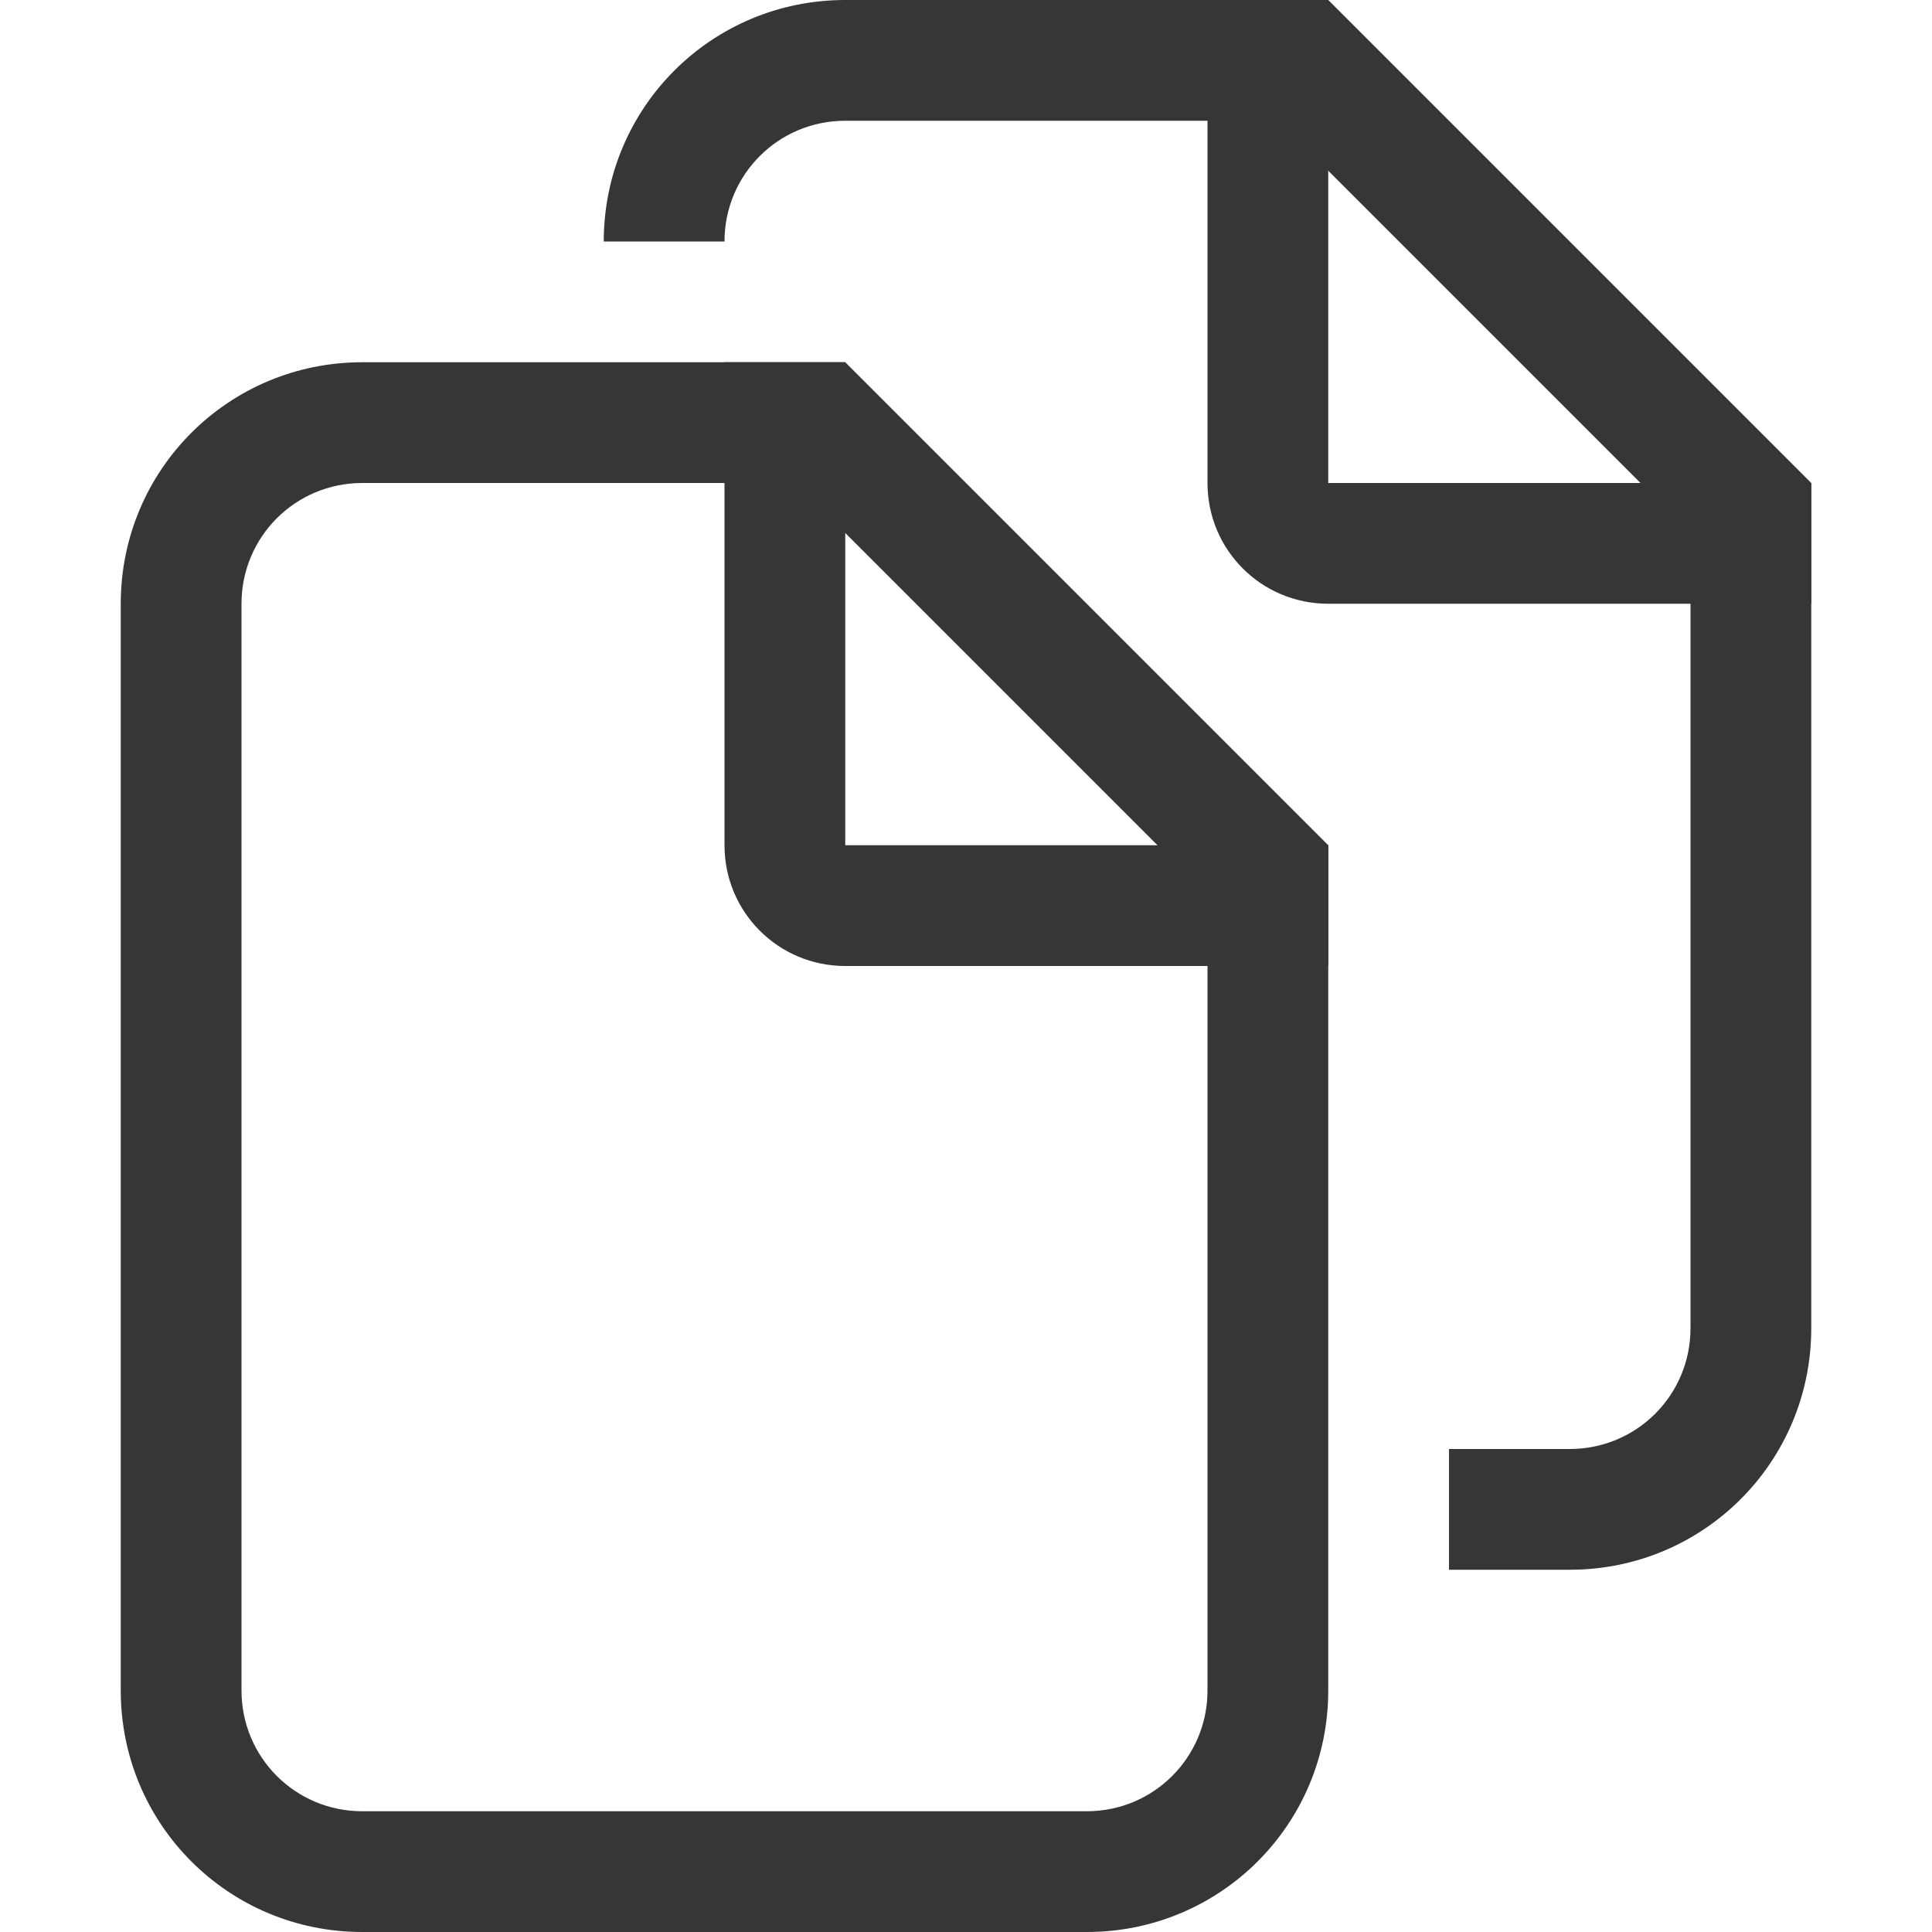
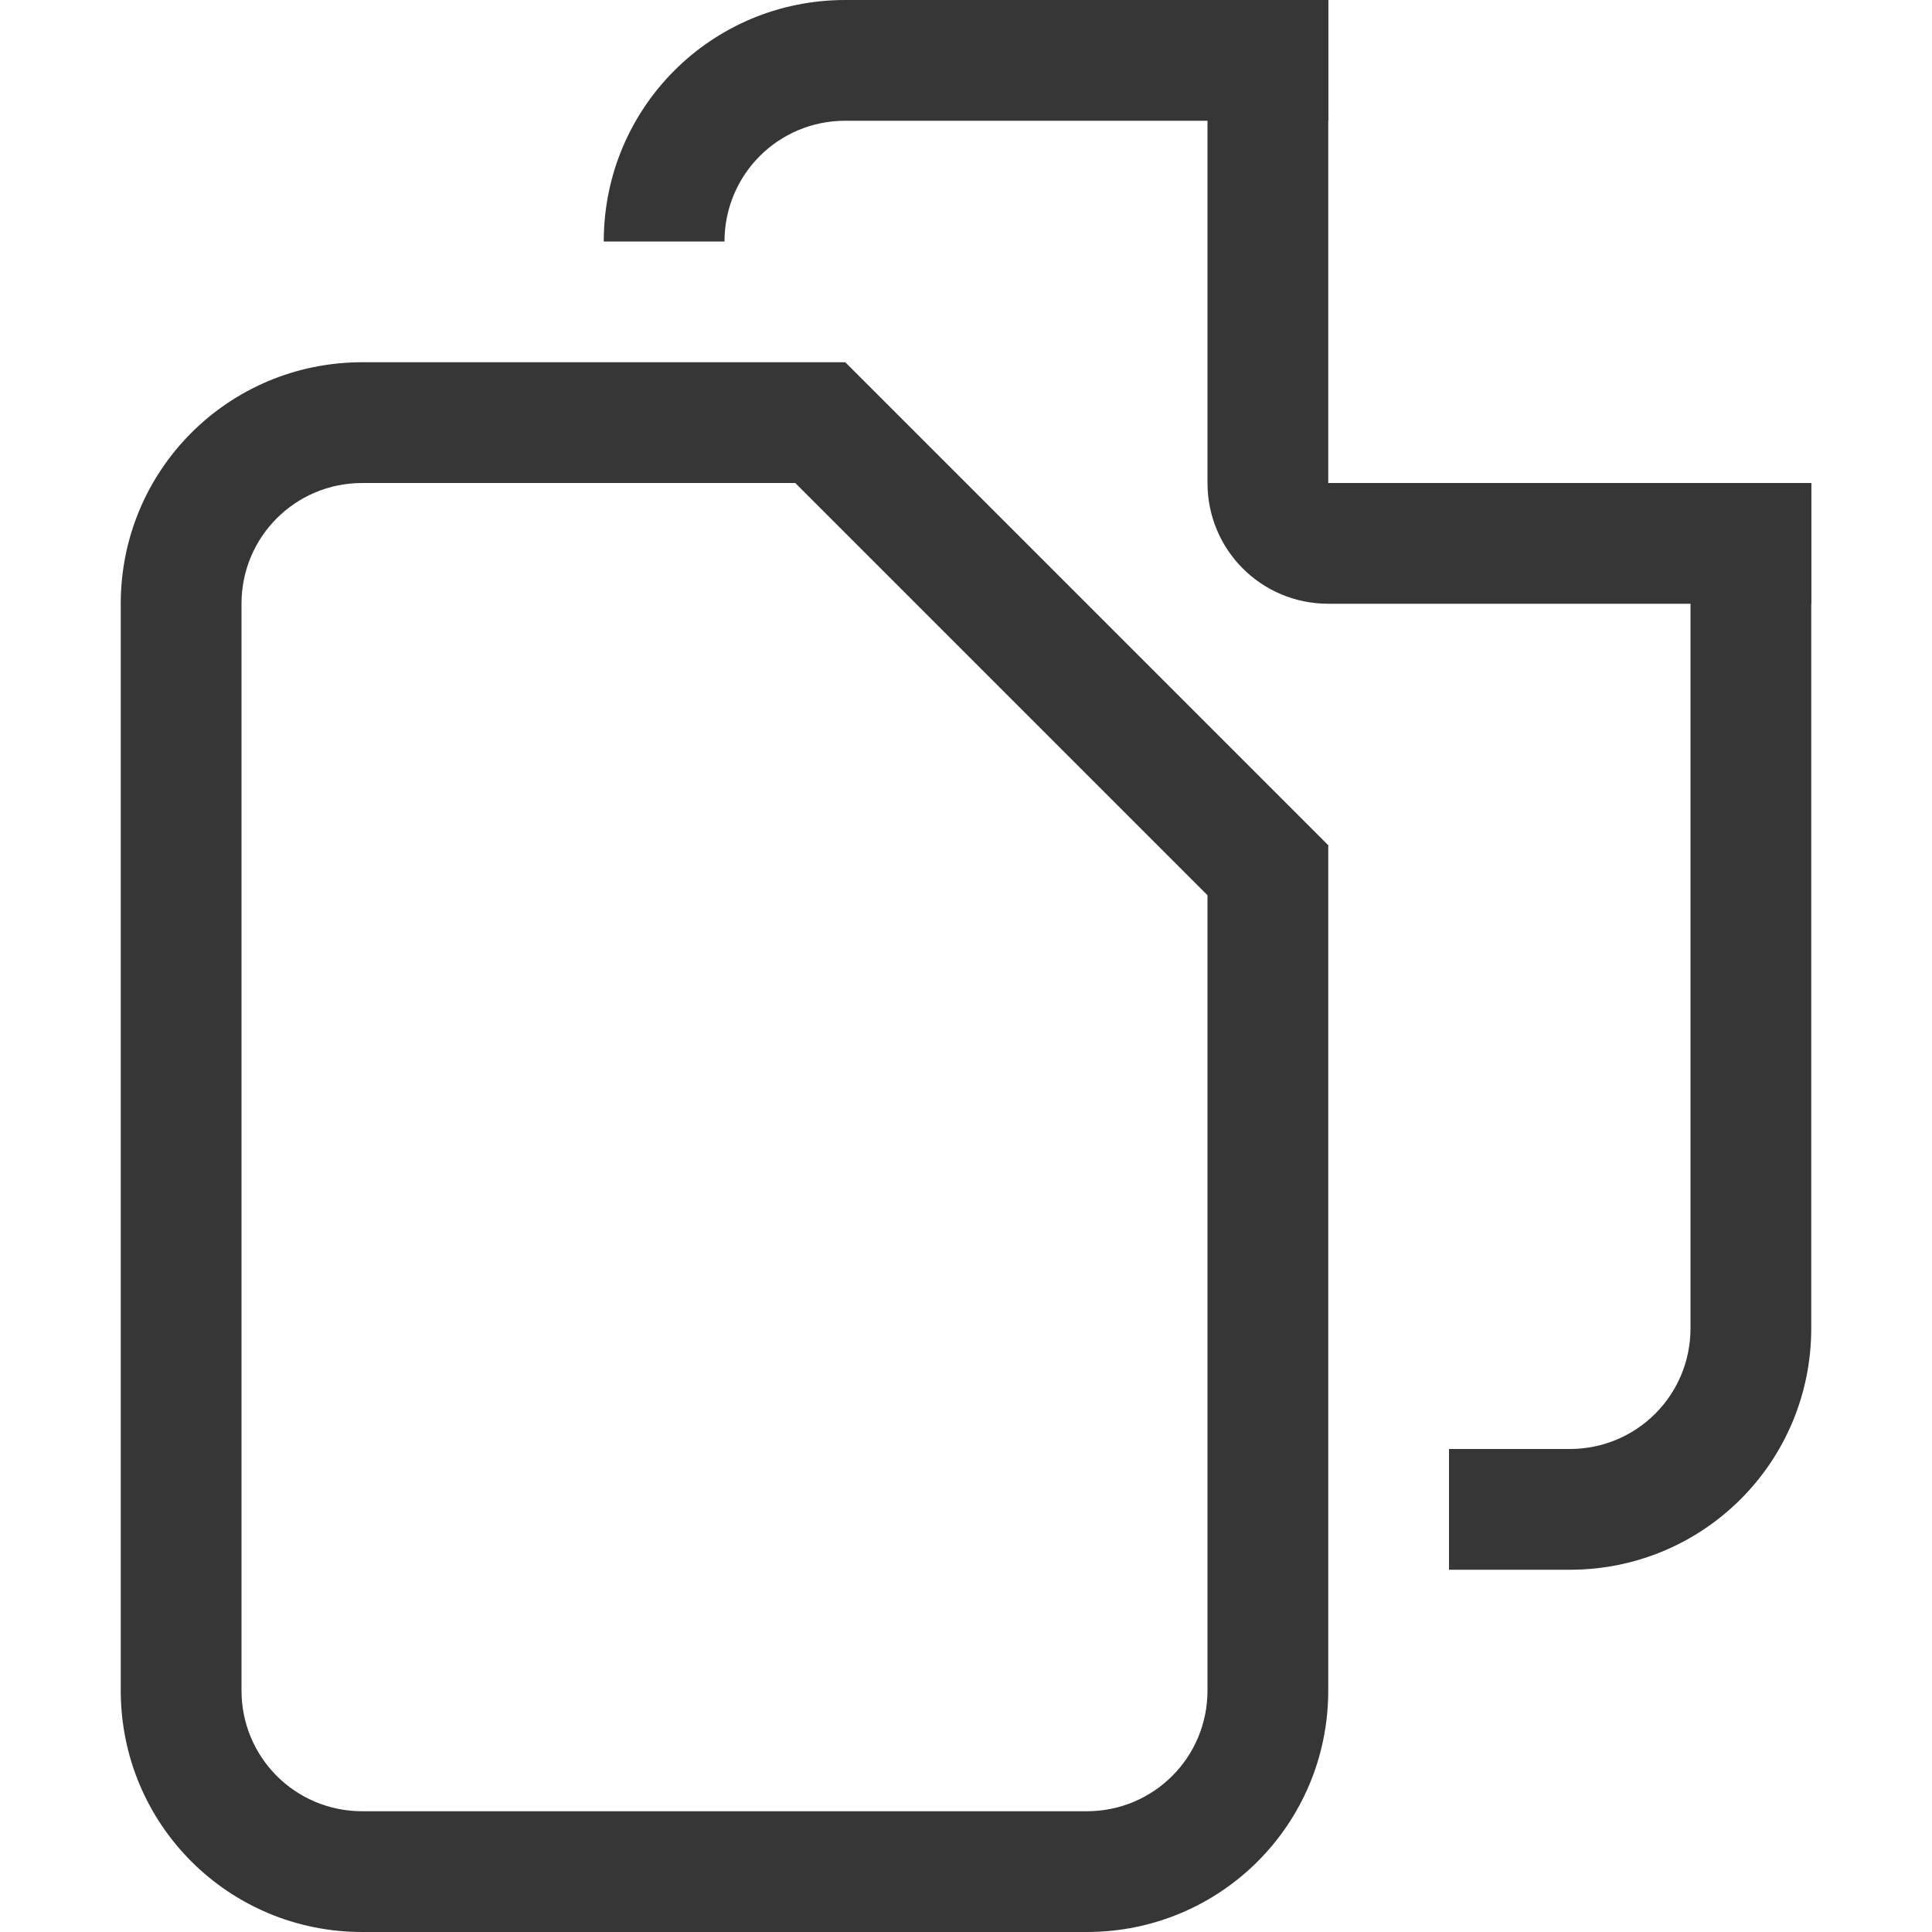
<svg xmlns="http://www.w3.org/2000/svg" id="svg1" width="16" height="16" version="1.1">
  <style id="s0">.success{fill:#009909}.warning{fill:#ff1990}.error{fill:#0af}</style>
  <path id="path2280" d="M1 14c0 1.108.892 2 2 2h6c1.108 0 2-.892 2-2V7h-1v7c0 .554-.446 1-1 1H3c-.554 0-1-.446-1-1V5c0-.554.446-1 1-1h4V3H3c-1.108 0-2 .892-2 2Z" style="fill:#363636;stroke-linecap:round;stroke-linejoin:round;stop-color:#000" />
-   <path id="path2282" d="M6 7c0 .554.446 1 1 1h4V7H7V3H6Z" style="fill:#363636;stroke-linecap:round;stroke-linejoin:round;stop-color:#000" />
  <path id="path2284" d="m6.293 3.707 4 4L11 7 7 3Z" style="color:#000;fill:#363636;fill-opacity:1;-inkscape-stroke:none" />
  <path id="path2331" d="M7 0C5.892 0 5 .892 5 2h1c0-.554.446-1 1-1h4V0H7zm7 4v7c0 .554-.446 1-1 1h-1v1h1c1.108 0 2-.892 2-2V4h-1z" style="fill:#363636;stroke-linecap:round;stroke-linejoin:round;stop-color:#000" />
  <path id="path2333" d="M10 4c0 .554.446 1 1 1h4V4h-4V0h-1z" style="fill:#363636;stroke-linecap:round;stroke-linejoin:round;stop-color:#000" />
-   <path id="path2335" d="m10.293.707 4 4L15 4l-4-4Z" style="color:#000;fill:#363636;fill-opacity:1;-inkscape-stroke:none" />
</svg>